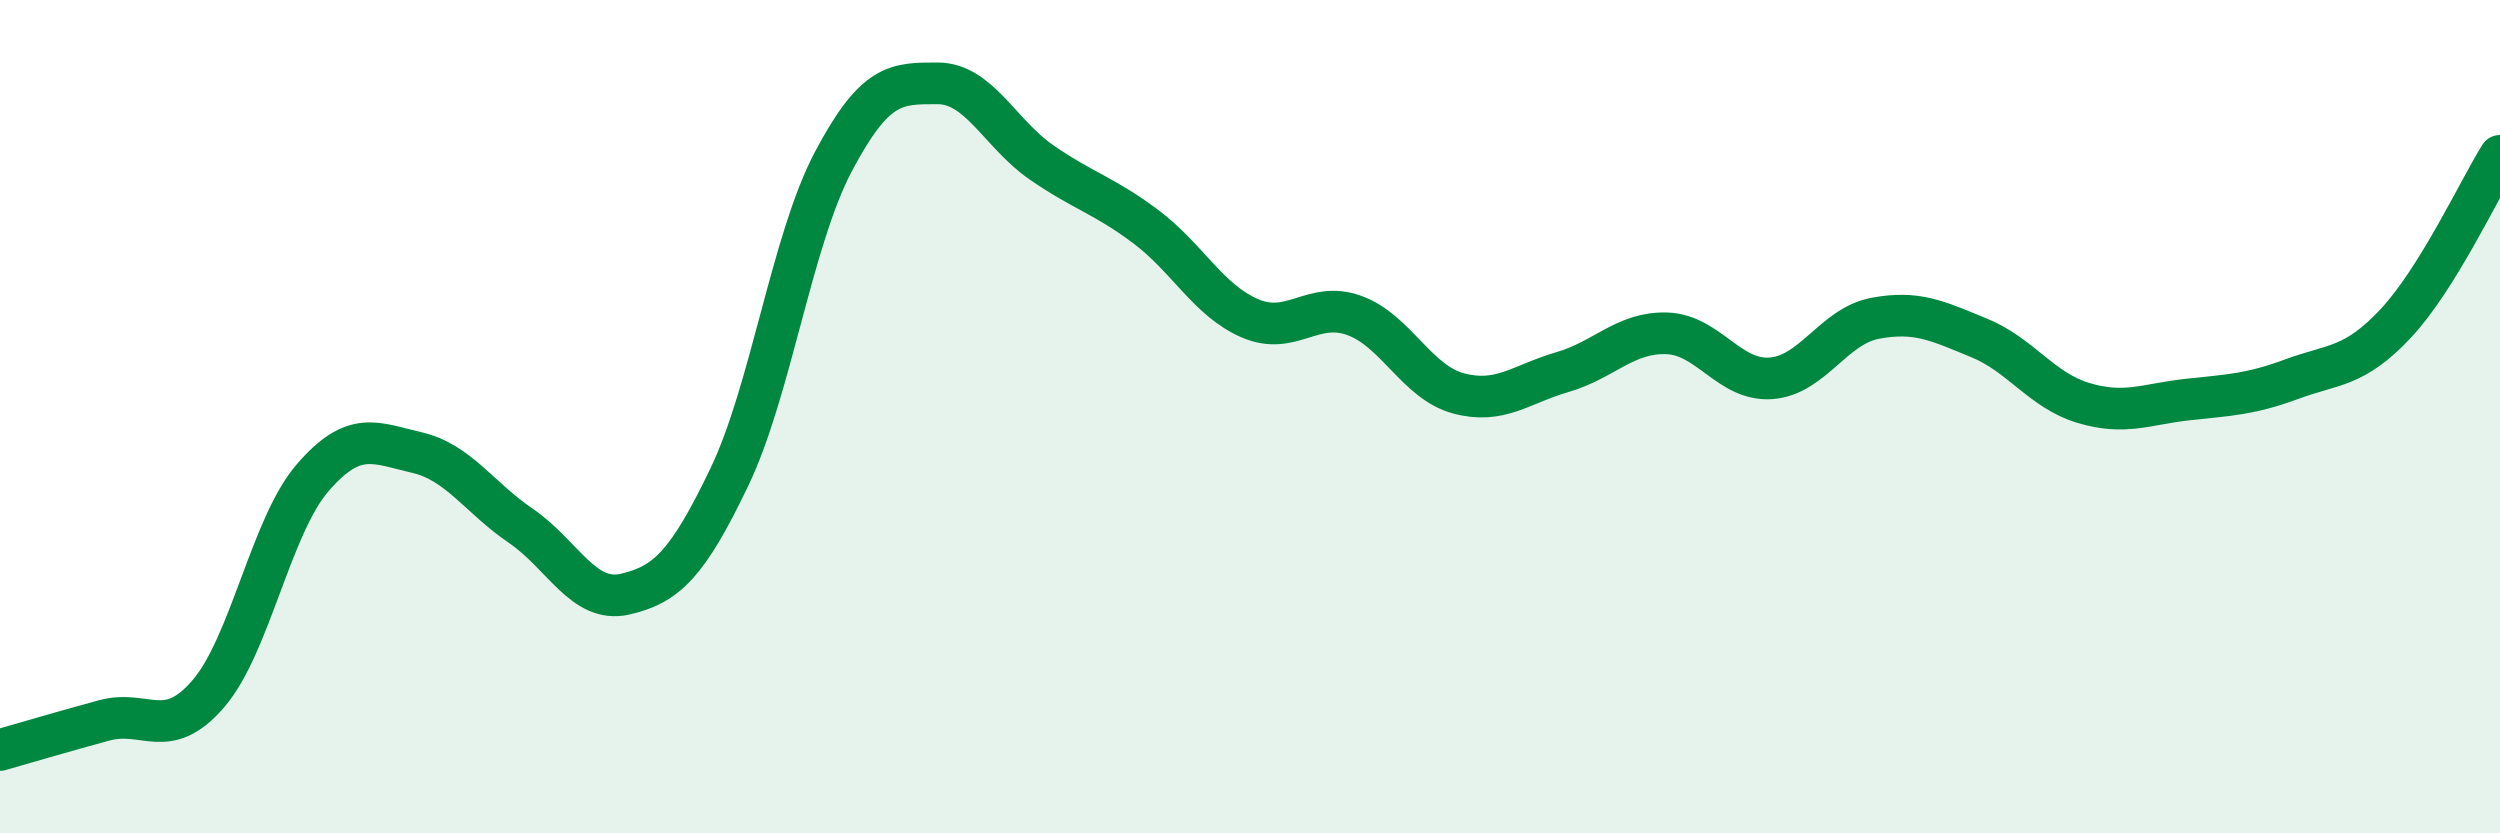
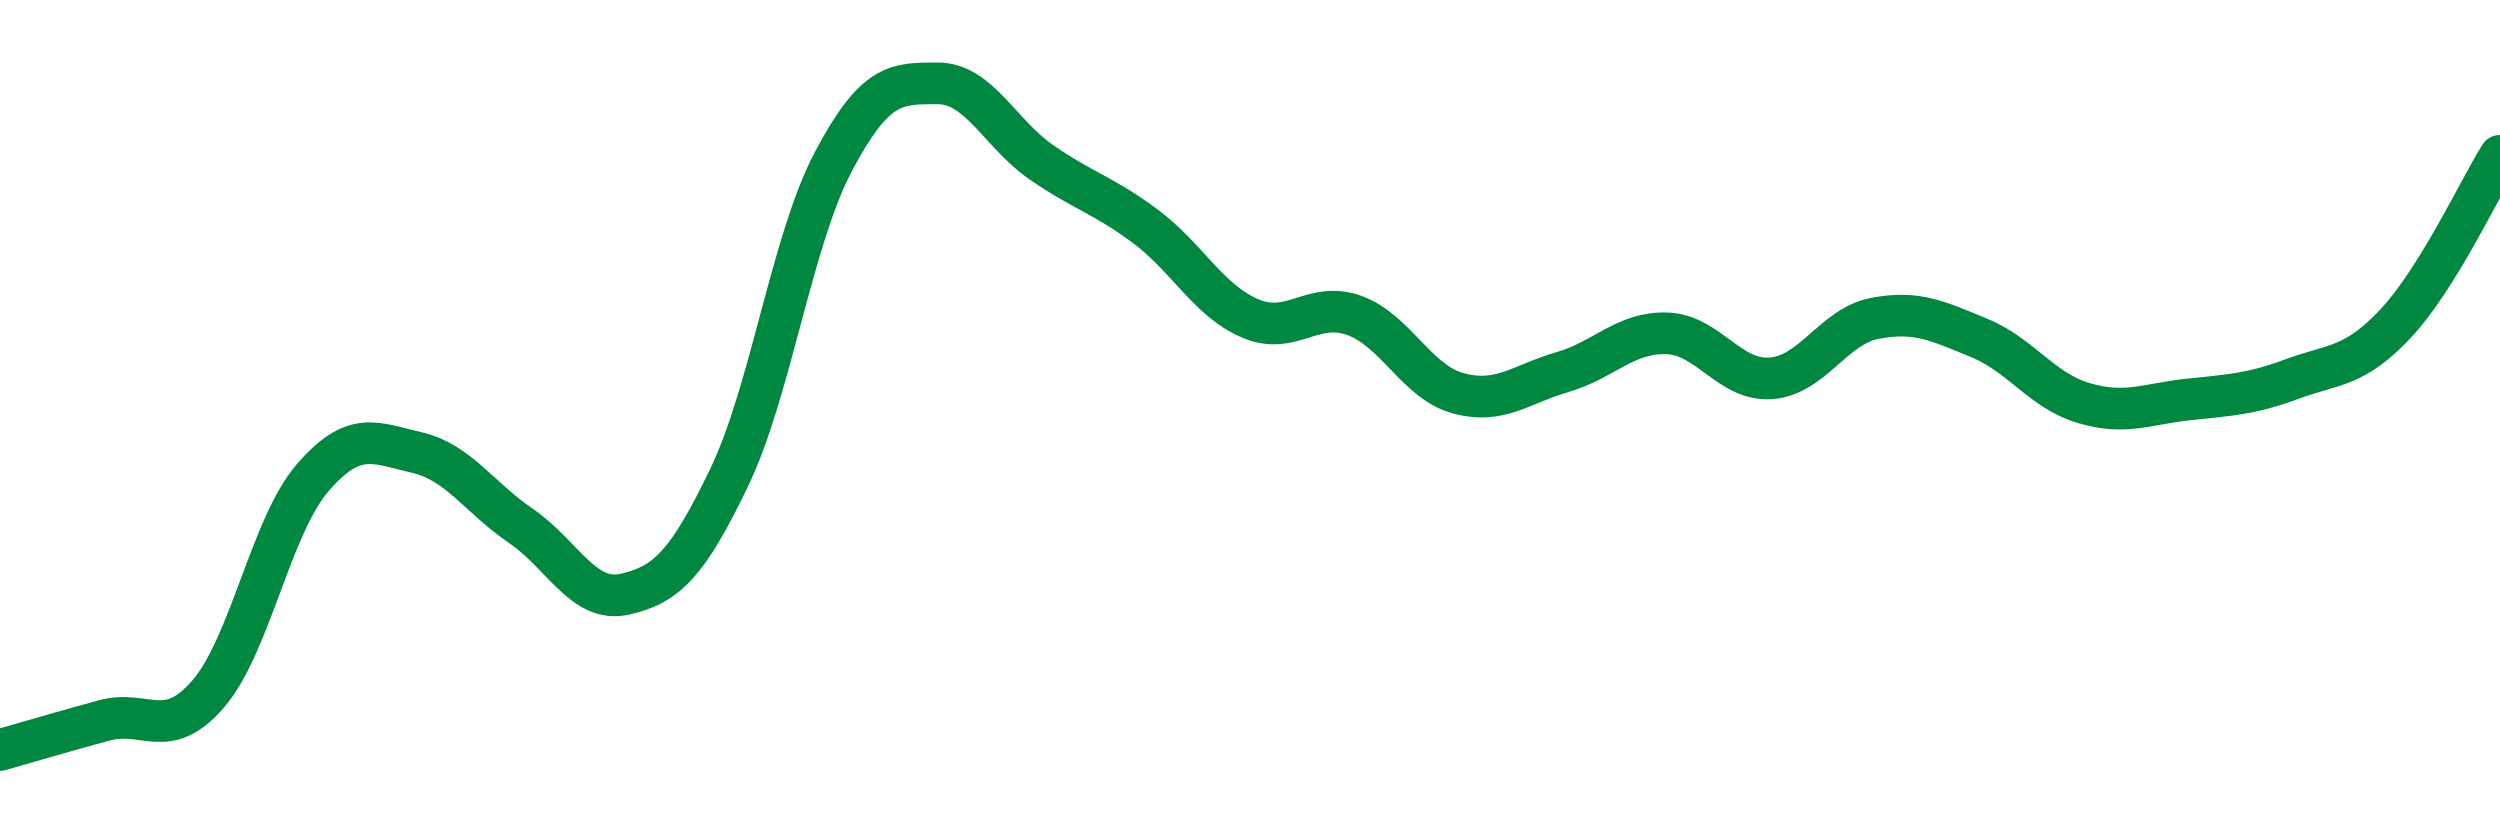
<svg xmlns="http://www.w3.org/2000/svg" width="60" height="20" viewBox="0 0 60 20">
-   <path d="M 0,18 C 0.5,17.86 1.5,17.56 2.5,17.29 C 3.5,17.02 4,17.81 5,16.65 C 6,15.49 6.5,12.63 7.5,11.47 C 8.5,10.31 9,10.63 10,10.86 C 11,11.09 11.5,11.94 12.5,12.62 C 13.5,13.3 14,14.49 15,14.26 C 16,14.03 16.5,13.54 17.5,11.46 C 18.5,9.38 19,5.77 20,3.88 C 21,1.99 21.5,2 22.5,2 C 23.5,2 24,3.21 25,3.9 C 26,4.59 26.5,4.69 27.5,5.44 C 28.5,6.19 29,7.21 30,7.64 C 31,8.07 31.5,7.21 32.5,7.57 C 33.5,7.93 34,9.17 35,9.44 C 36,9.71 36.5,9.22 37.5,8.93 C 38.5,8.64 39,7.97 40,8 C 41,8.03 41.5,9.15 42.5,9.08 C 43.5,9.01 44,7.83 45,7.64 C 46,7.45 46.5,7.7 47.5,8.11 C 48.5,8.52 49,9.37 50,9.67 C 51,9.97 51.5,9.7 52.5,9.59 C 53.5,9.48 54,9.47 55,9.1 C 56,8.73 56.5,8.83 57.5,7.76 C 58.5,6.69 59.5,4.54 60,3.74L60 20L0 20Z" fill="#008740" opacity="0.1" stroke-linecap="round" stroke-linejoin="round" />
  <path d="M 0,18 C 0.5,17.86 1.5,17.56 2.5,17.29 C 3.5,17.02 4,17.81 5,16.65 C 6,15.49 6.5,12.63 7.5,11.47 C 8.5,10.31 9,10.63 10,10.86 C 11,11.09 11.5,11.94 12.5,12.62 C 13.5,13.3 14,14.49 15,14.26 C 16,14.03 16.5,13.54 17.5,11.46 C 18.5,9.38 19,5.77 20,3.88 C 21,1.99 21.5,2 22.5,2 C 23.5,2 24,3.21 25,3.9 C 26,4.59 26.5,4.69 27.5,5.44 C 28.5,6.19 29,7.21 30,7.64 C 31,8.07 31.5,7.21 32.5,7.57 C 33.5,7.93 34,9.17 35,9.44 C 36,9.71 36.5,9.22 37.5,8.93 C 38.5,8.64 39,7.97 40,8 C 41,8.03 41.5,9.15 42.5,9.08 C 43.5,9.01 44,7.83 45,7.64 C 46,7.45 46.5,7.7 47.5,8.11 C 48.5,8.52 49,9.37 50,9.67 C 51,9.97 51.5,9.7 52.5,9.59 C 53.5,9.48 54,9.47 55,9.1 C 56,8.73 56.5,8.83 57.5,7.76 C 58.5,6.69 59.5,4.54 60,3.74" stroke="#008740" stroke-width="1" fill="none" stroke-linecap="round" stroke-linejoin="round" />
</svg>